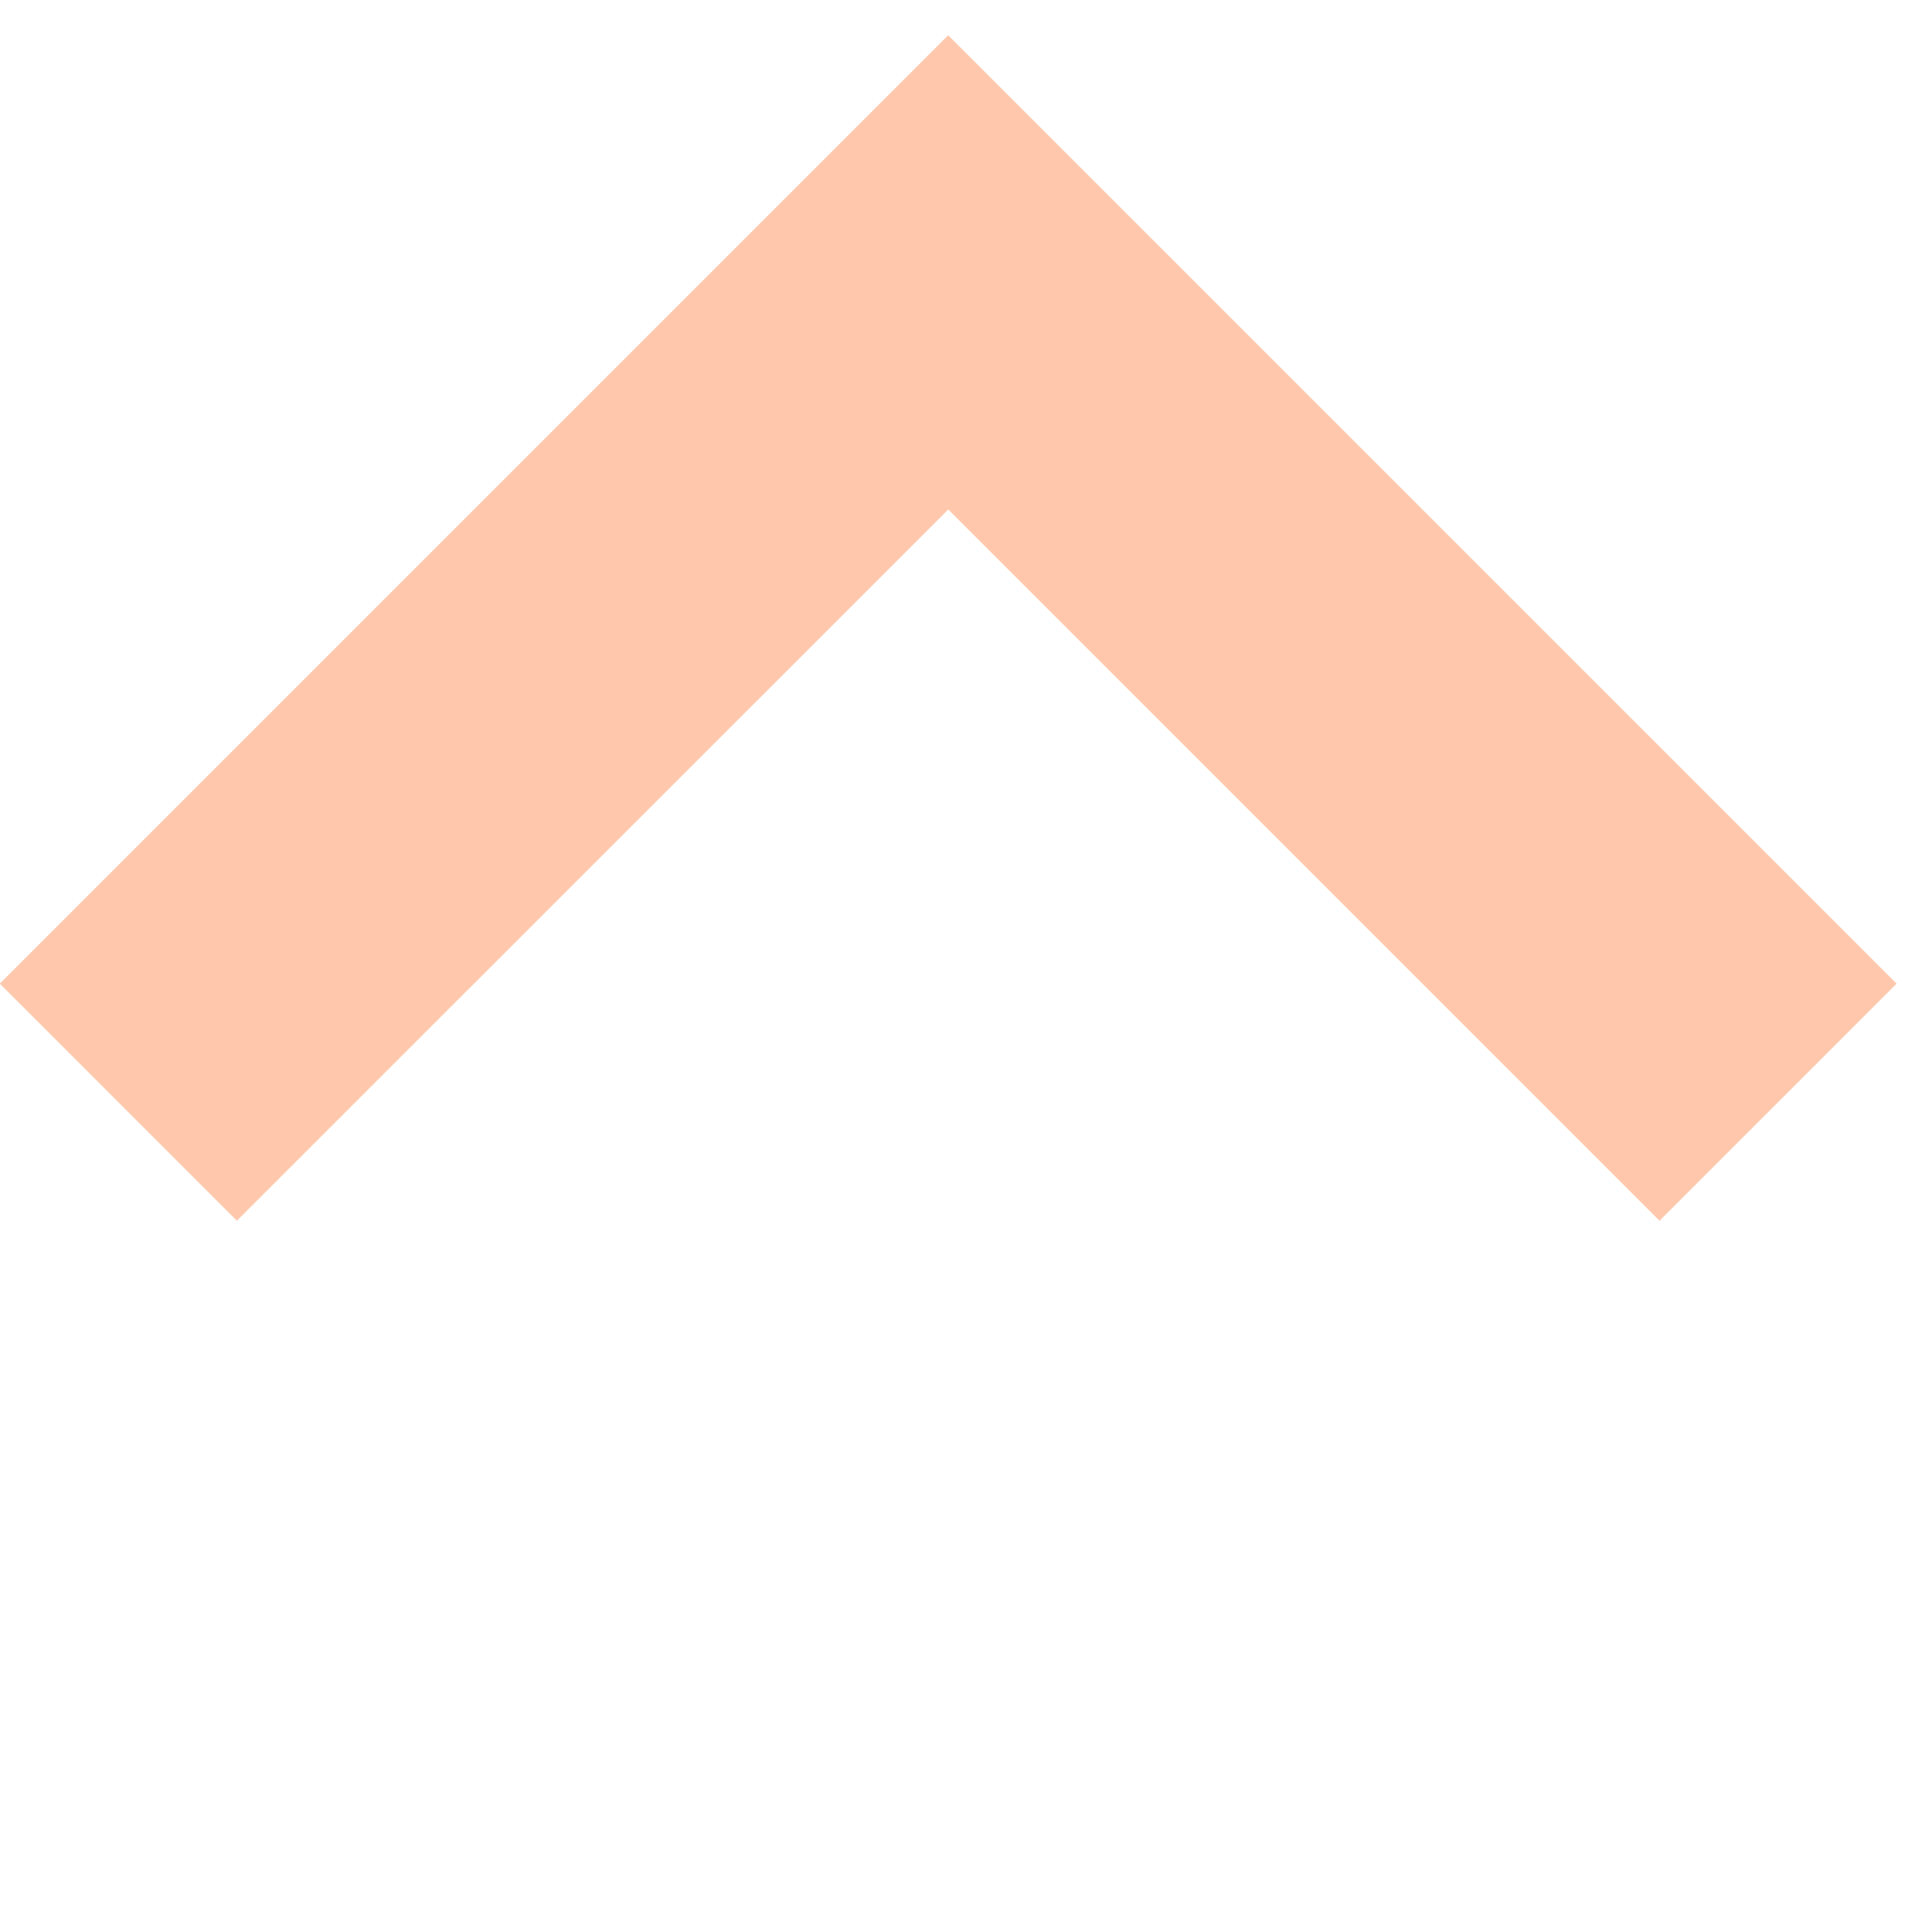
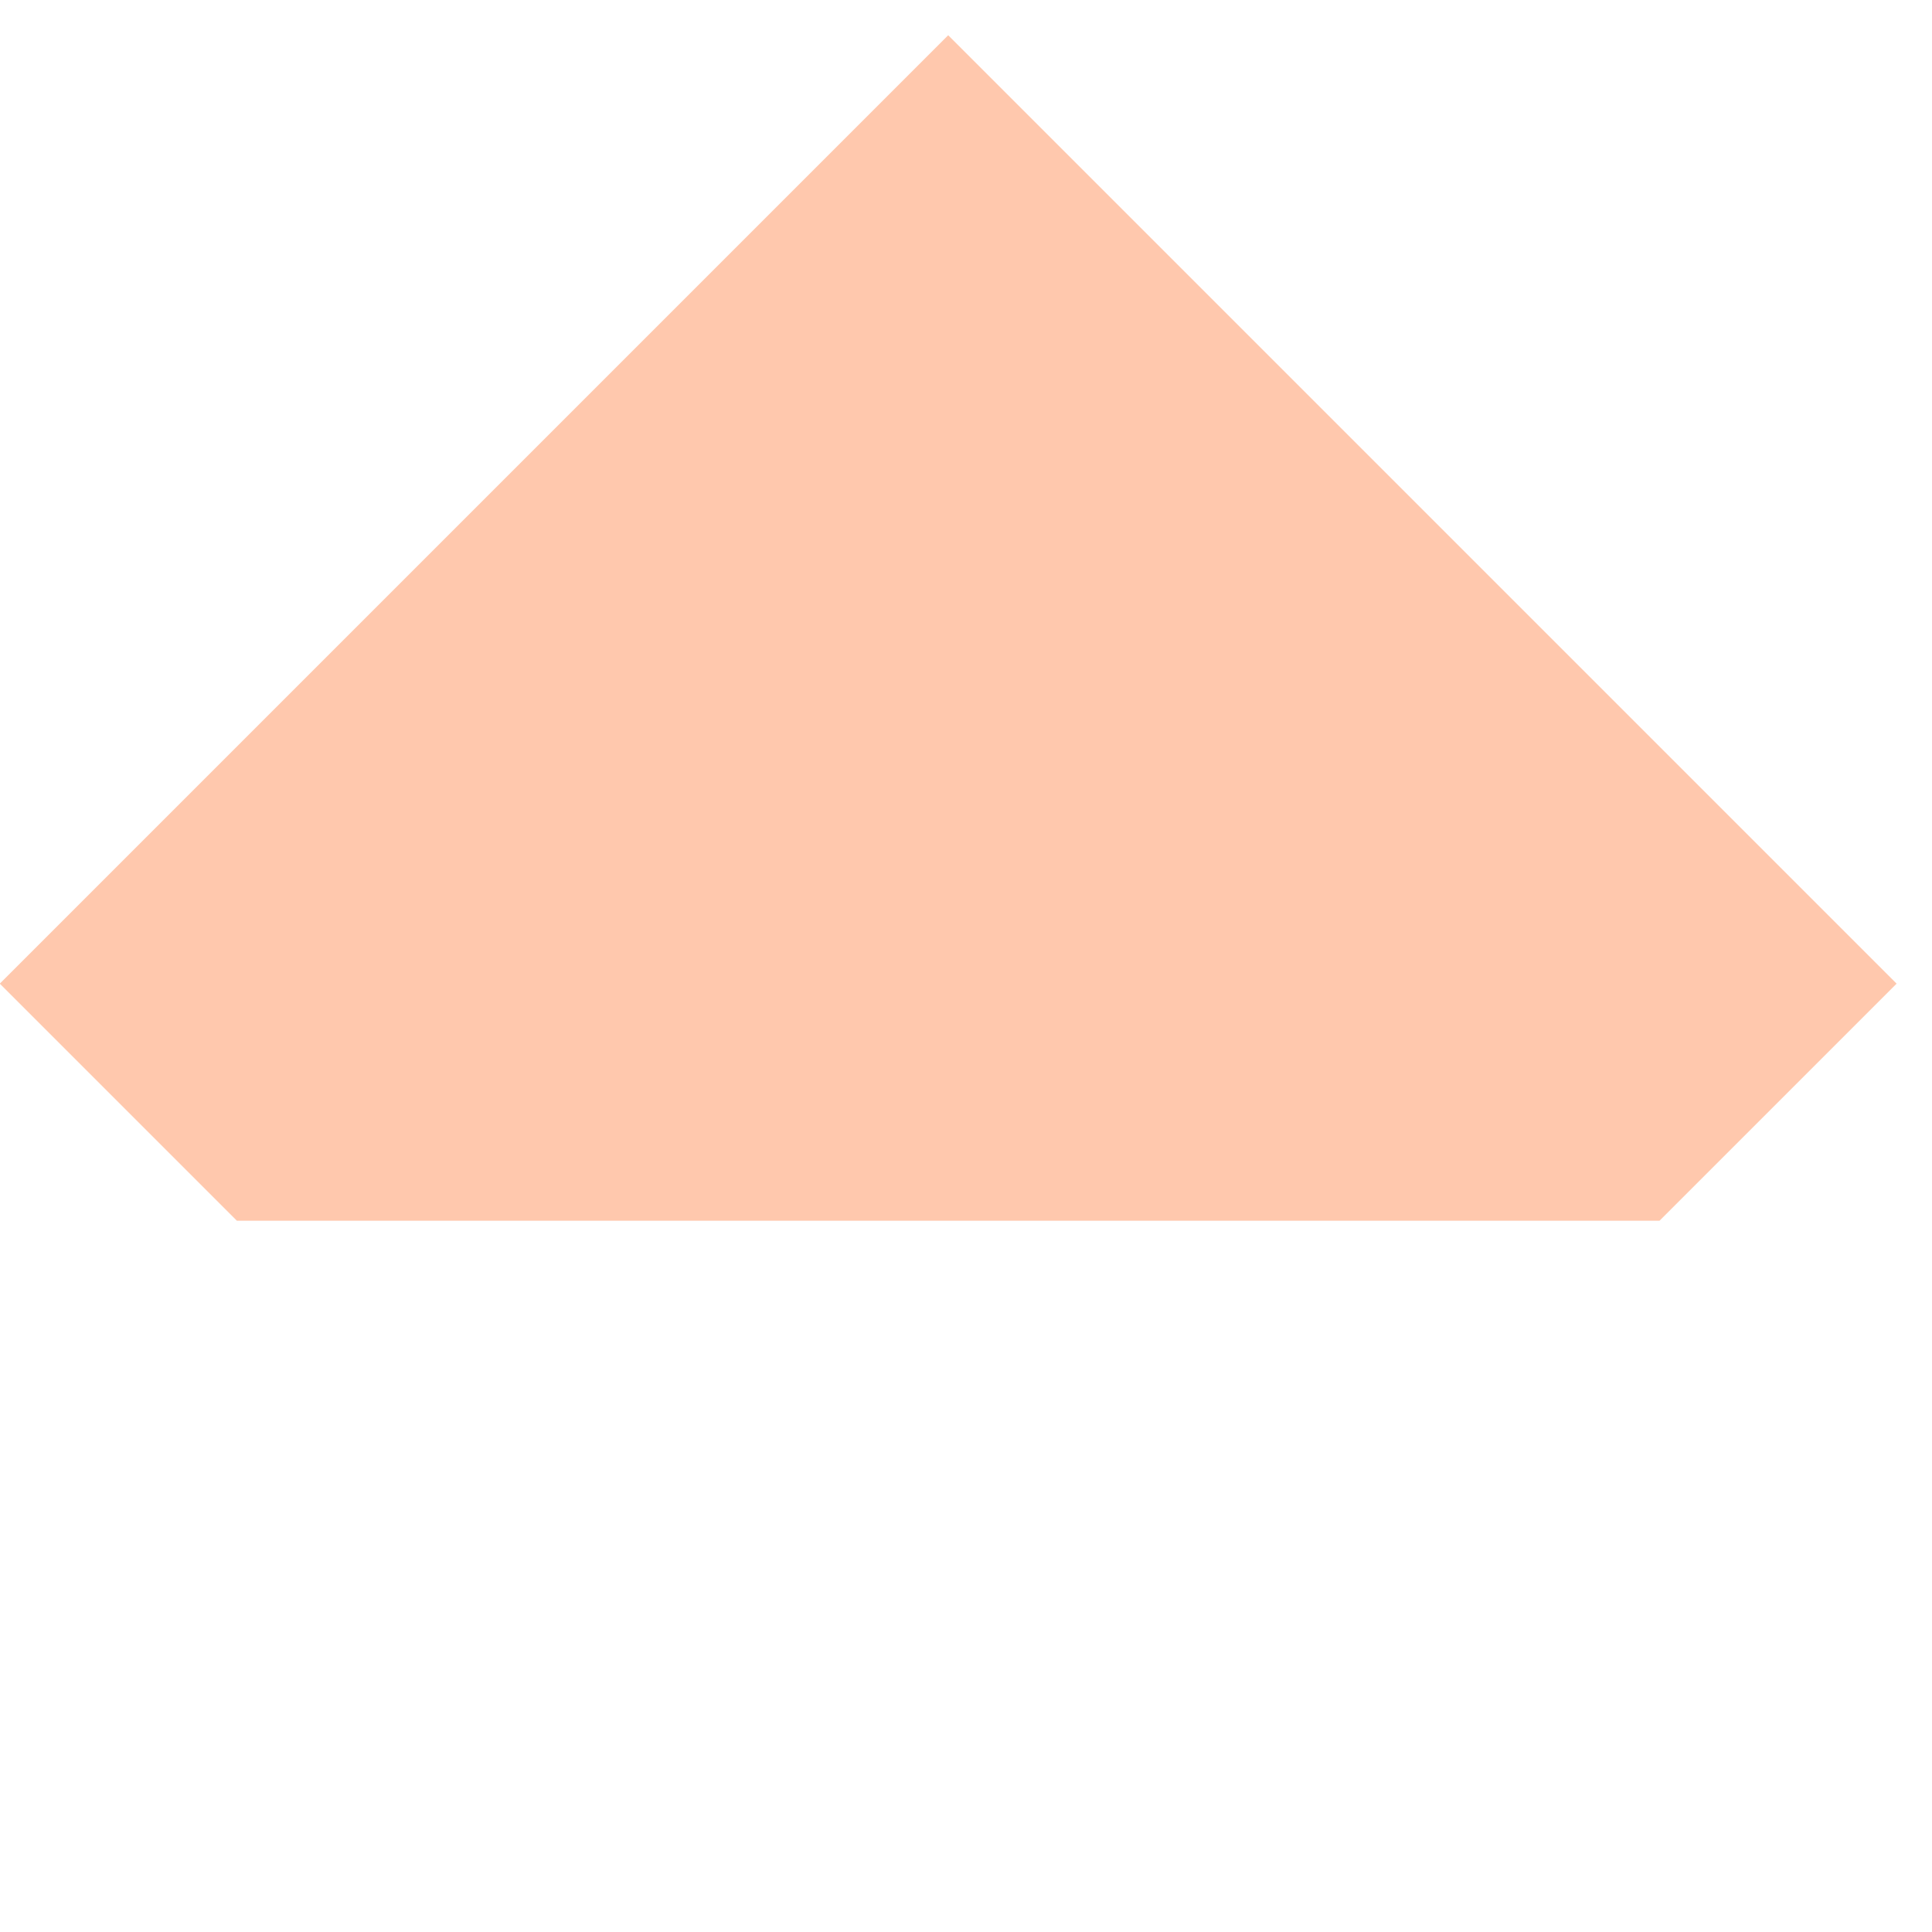
<svg xmlns="http://www.w3.org/2000/svg" width="22px" height="22px" viewBox="0 0 22 22" version="1.1">
  <title>arrow copy 34</title>
  <g id="Ontwerp" stroke="none" stroke-width="1" fill="none" fill-rule="evenodd">
    <g id="Type-blokken" transform="translate(-1104, -7149)" fill="#FFC8AD">
      <g id="showcase-slider" transform="translate(5, 6288)">
        <g id="arrow-copy-34" transform="translate(1099, 862)">
          <g id="arrow" transform="translate(10.799, 10.201) rotate(-90) translate(-10.799, -10.201)translate(-0, -0.599)">
-             <path d="M6.981,3.163 L6.981,14.617 L18.436,14.618 L18.436,18.436 L3.163,18.436 L3.163,3.163 L6.981,3.163 Z" id="Combined-Shape" transform="translate(10.799, 10.799) rotate(-135) translate(-10.799, -10.799)" />
+             <path d="M6.981,3.163 L18.436,14.618 L18.436,18.436 L3.163,18.436 L3.163,3.163 L6.981,3.163 Z" id="Combined-Shape" transform="translate(10.799, 10.799) rotate(-135) translate(-10.799, -10.799)" />
          </g>
        </g>
      </g>
    </g>
  </g>
</svg>